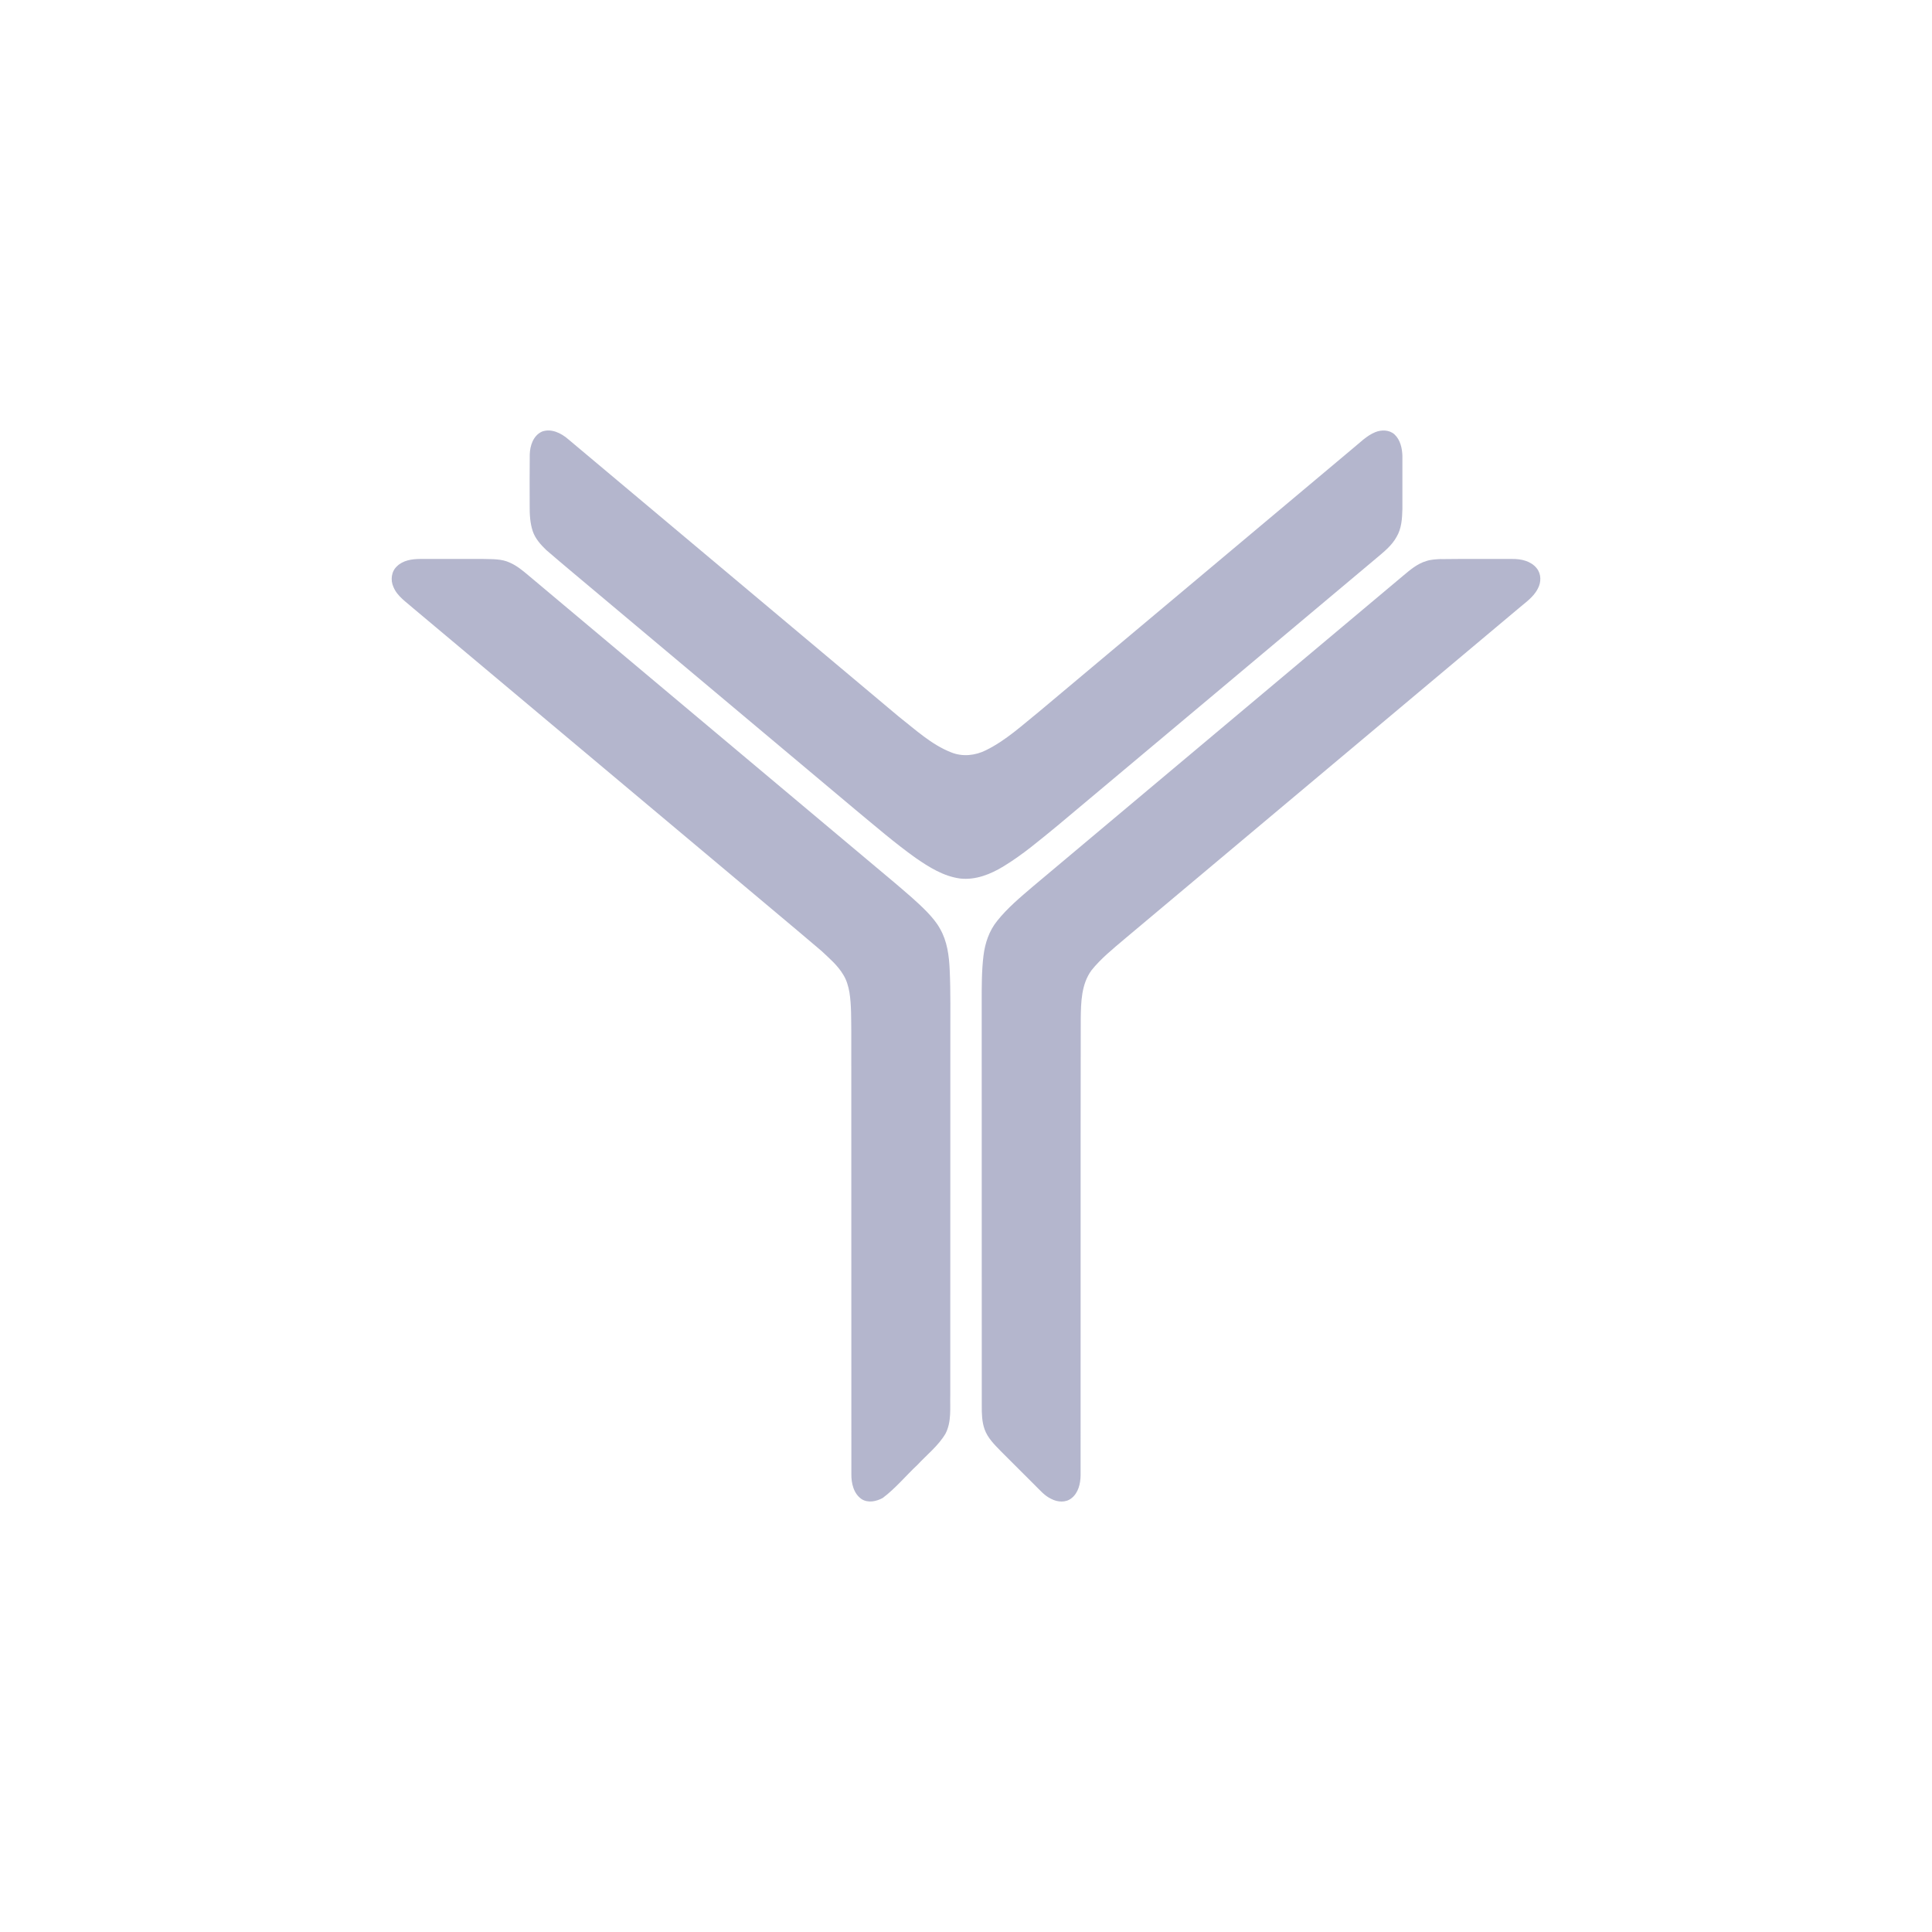
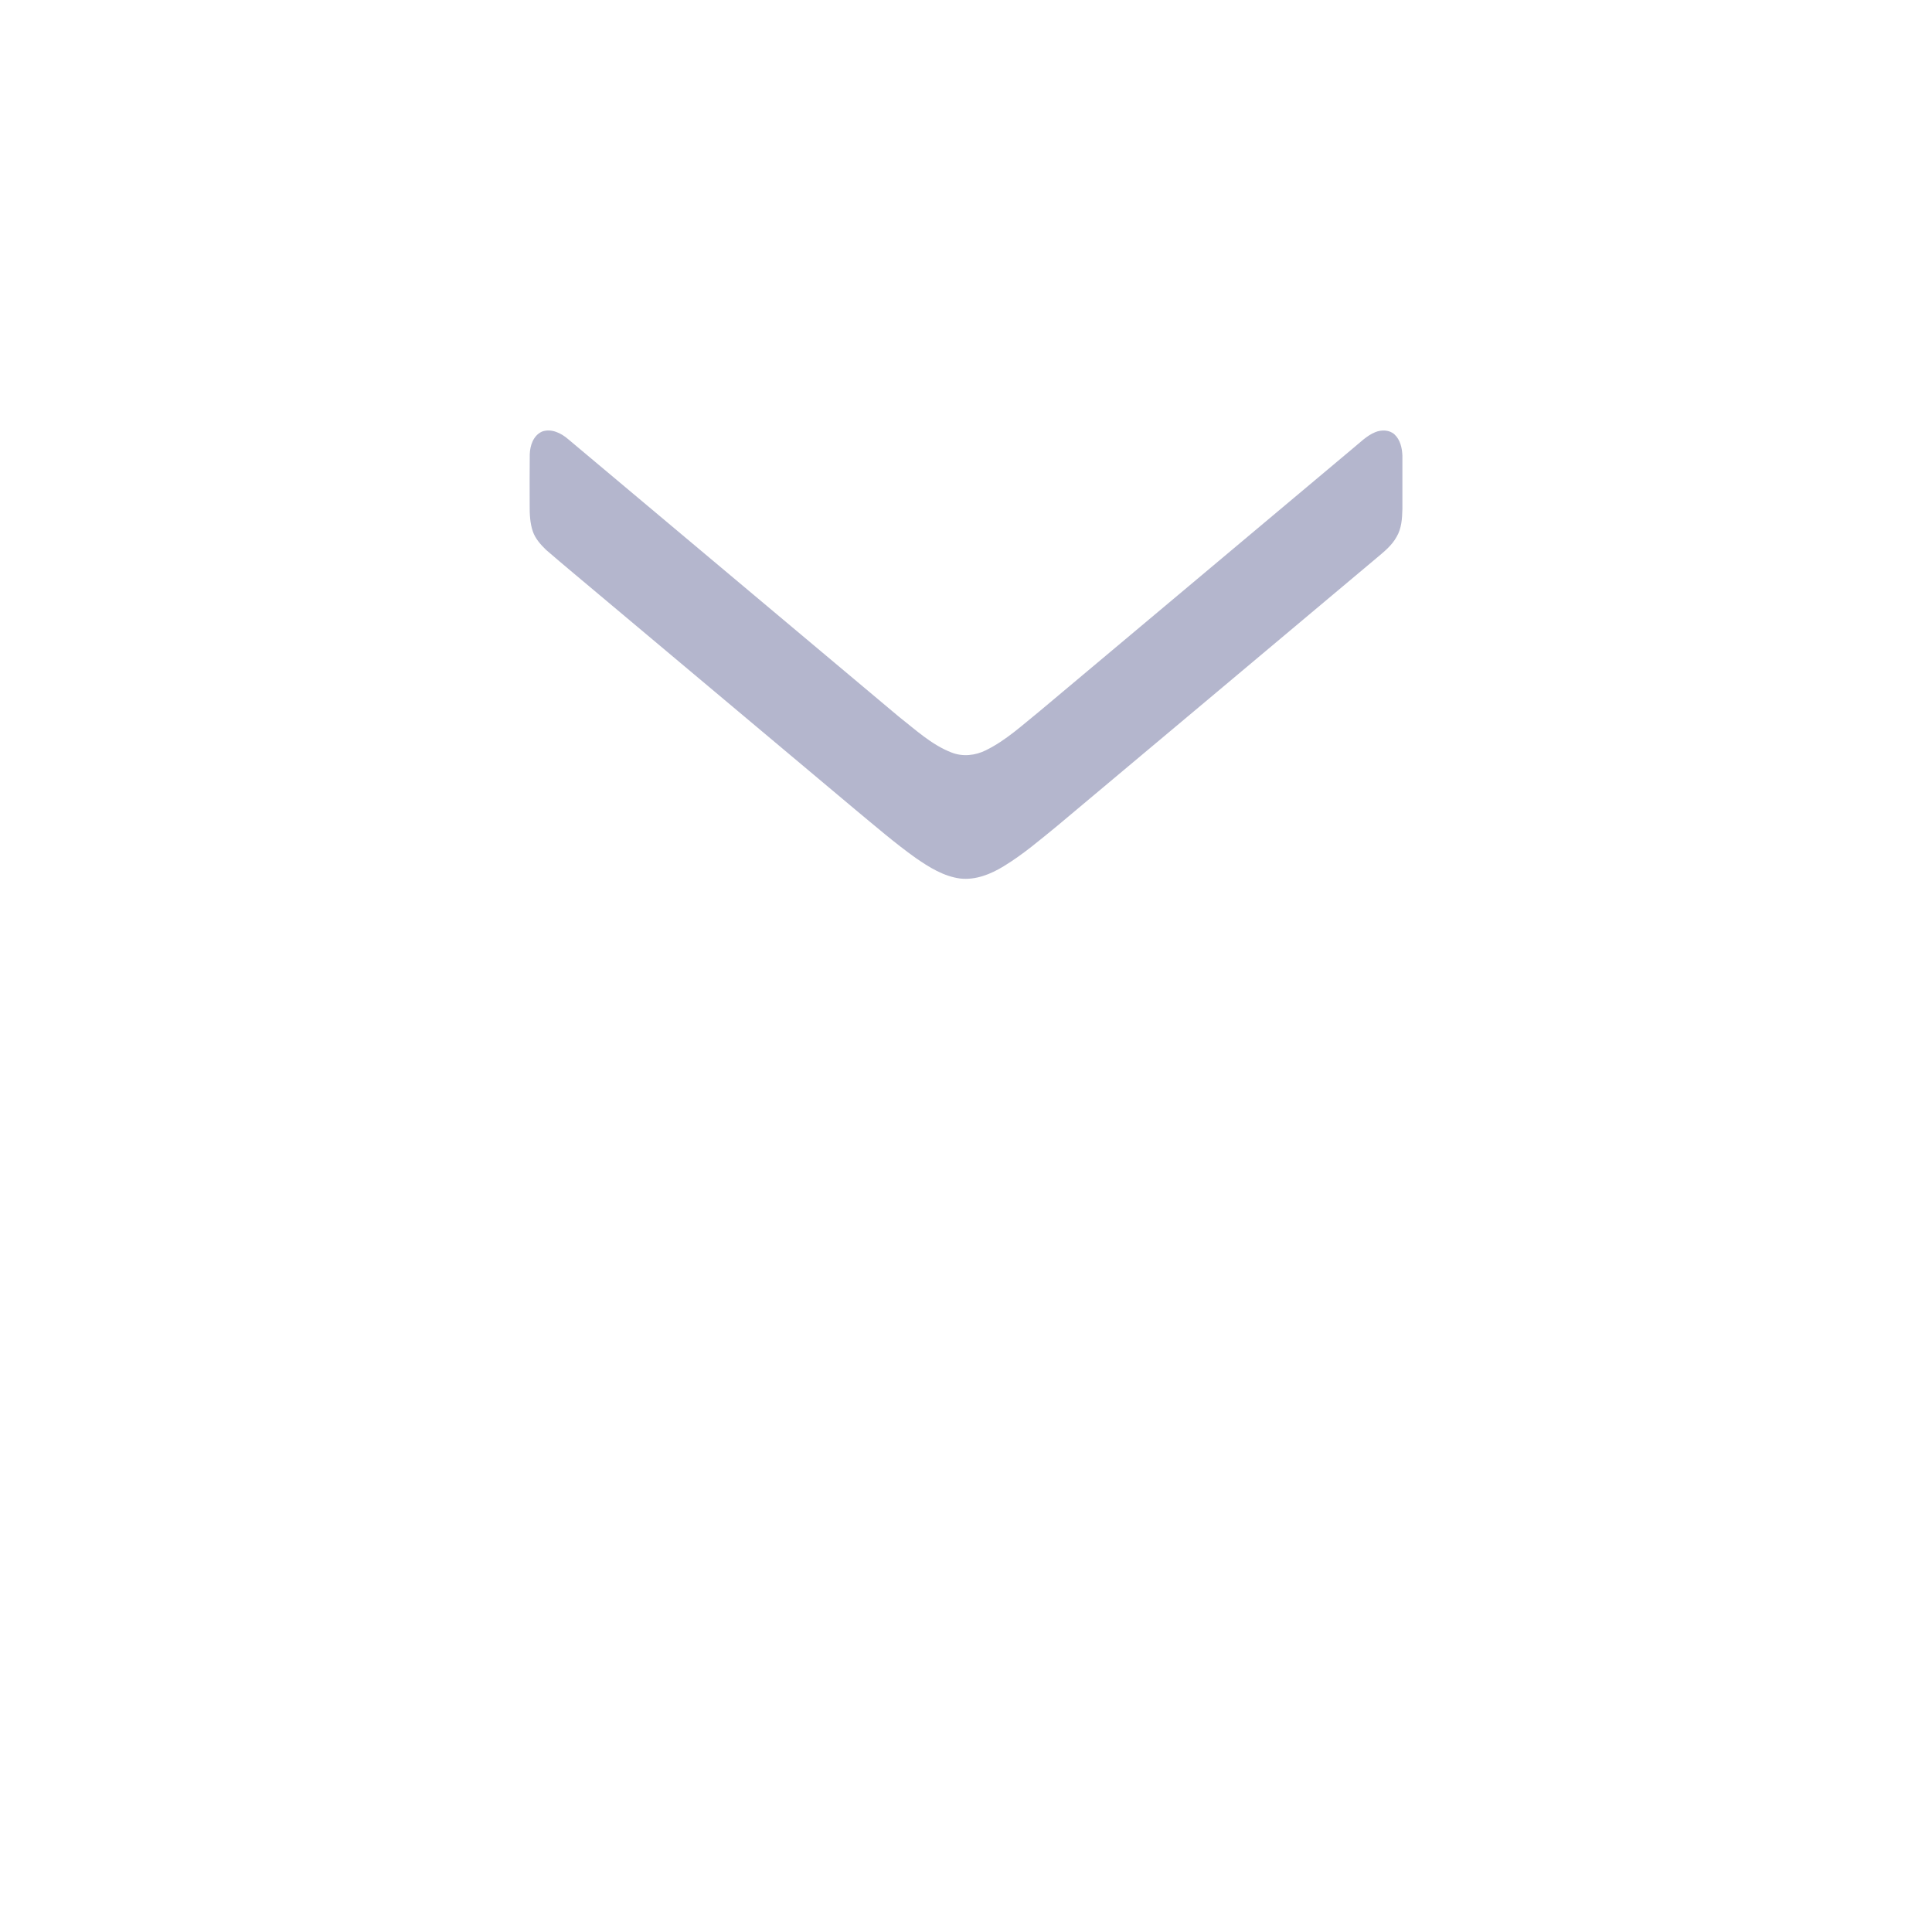
<svg xmlns="http://www.w3.org/2000/svg" id="svg2" viewBox="0 0 512 512">
  <defs>
    <style>
      .cls-1 {
        fill: #b4b6cd;
      }
    </style>
  </defs>
  <g id="_d6ac67ff" data-name="#d6ac67ff">
    <path class="cls-1" d="M143.54,114.41c2.51-.97,5.18.36,7.06,2,29.19,24.5,58.38,48.98,87.56,73.48,4.43,3.46,8.65,7.45,13.97,9.52,2.96,1.18,6.32.83,9.13-.58,5.33-2.61,9.71-6.7,14.29-10.39,27.62-23.13,55.19-46.32,82.8-69.46,1.98-1.59,3.77-3.51,6.17-4.48,1.63-.63,3.68-.61,5.03.62,1.54,1.43,2.03,3.63,2.1,5.65,0,4.69,0,9.39,0,14.08-.06,2.53-.21,5.2-1.54,7.42-1.26,2.32-3.37,3.98-5.35,5.65-28.16,23.64-56.32,47.27-84.5,70.88-4.62,3.77-9.17,7.67-14.28,10.77-3.43,2.11-7.43,3.71-11.53,3.25-4.39-.58-8.24-3-11.81-5.47-5.54-3.95-10.69-8.42-15.93-12.75-22.57-18.95-45.15-37.91-67.74-56.84-4.75-4.01-9.55-7.96-14.24-12.02-1.44-1.39-2.84-2.95-3.52-4.88-.76-2.23-.86-4.61-.84-6.94,0-4.49-.04-8.98.02-13.47.06-2.33.91-4.96,3.16-6.03Z" />
-     <path class="cls-1" d="M105.21,150.06c1.58-1.55,3.89-1.91,6.02-1.93,5.63,0,11.25,0,16.88,0,2.35.07,4.82-.06,6.99.97,1.81.78,3.35,2.05,4.85,3.31,32.41,27.21,64.82,54.41,97.24,81.61,2.91,2.5,5.88,4.95,8.54,7.71,1.28,1.35,2.51,2.78,3.4,4.42,1.9,3.3,2.39,7.17,2.55,10.91.28,5.94.14,11.9.17,17.85-.02,31.59,0,63.18-.02,94.77-.09,3.41.38,7.08-1.25,10.23-1.9,3.23-4.91,5.57-7.43,8.28-3.1,2.9-5.81,6.23-9.21,8.78-1.68.93-3.87,1.4-5.59.32-2.14-1.45-2.76-4.22-2.73-6.65-.02-39.09,0-78.18-.02-117.27-.05-3.46.05-6.95-.49-10.38-.29-1.61-.74-3.23-1.61-4.63-1.47-2.51-3.73-4.4-5.82-6.37-8.79-7.49-17.69-14.85-26.51-22.3-27.18-22.77-54.32-45.59-81.5-68.36-1.95-1.76-4.38-3.25-5.41-5.79-.82-1.79-.56-4.12.95-5.48Z" />
-     <path class="cls-1" d="M381.85,148.17c6.3-.09,12.61-.01,18.91-.04,2.34-.03,4.95.54,6.48,2.46,1.23,1.51,1.22,3.7.32,5.36-1.18,2.38-3.49,3.84-5.43,5.54-34.74,29.17-69.51,58.3-104.25,87.47-3.02,2.57-6.15,5.08-8.63,8.19-2.69,3.68-2.78,8.42-2.84,12.79-.07,40.34,0,80.68-.04,121.02-.03,2.2-.58,4.65-2.4,6.07-1.52,1.25-3.75,1.07-5.4.18-1.81-.84-3.07-2.42-4.47-3.77-2.97-2.96-5.92-5.93-8.89-8.88-1.66-1.71-3.44-3.45-4.27-5.74-.73-2.02-.77-4.21-.76-6.34-.02-35.65,0-71.29-.02-106.94,0-4.11-.02-8.24.48-12.33.41-3.28,1.5-6.54,3.6-9.14,2.76-3.48,6.21-6.33,9.57-9.21,32.62-27.4,65.27-54.78,97.91-82.18,1.9-1.59,3.84-3.29,6.27-4,1.24-.42,2.57-.46,3.87-.53Z" />
  </g>
</svg>